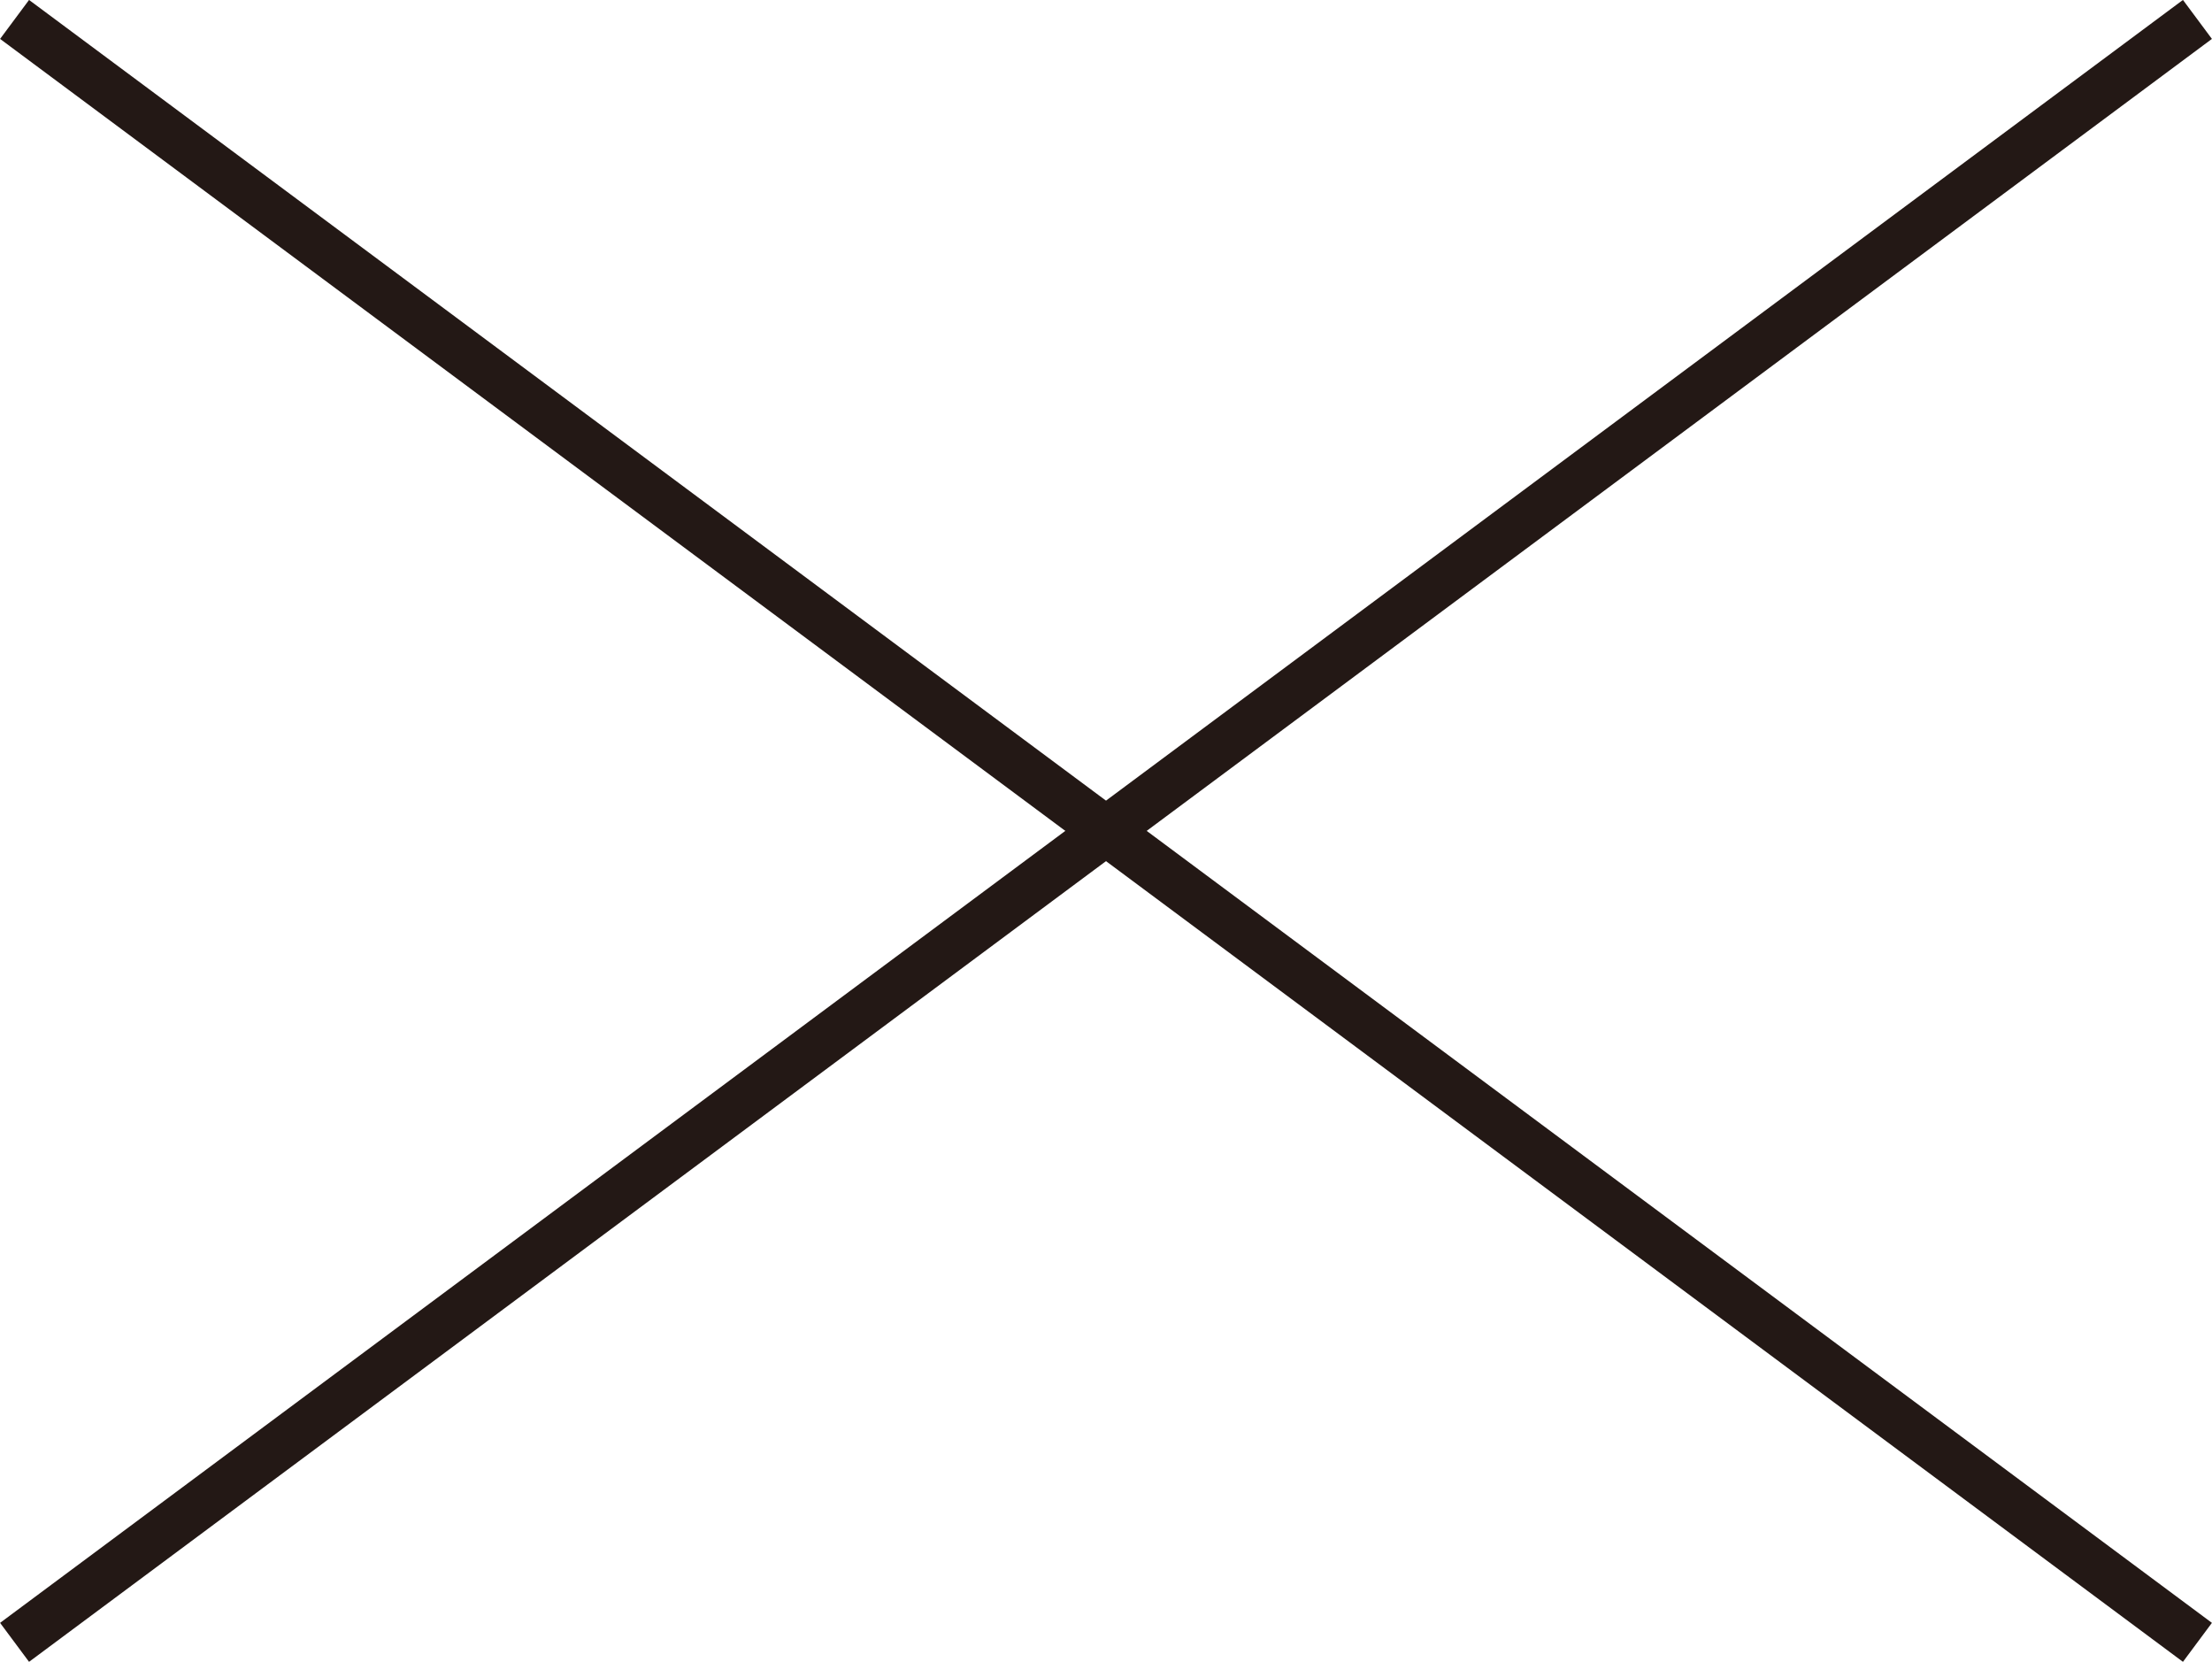
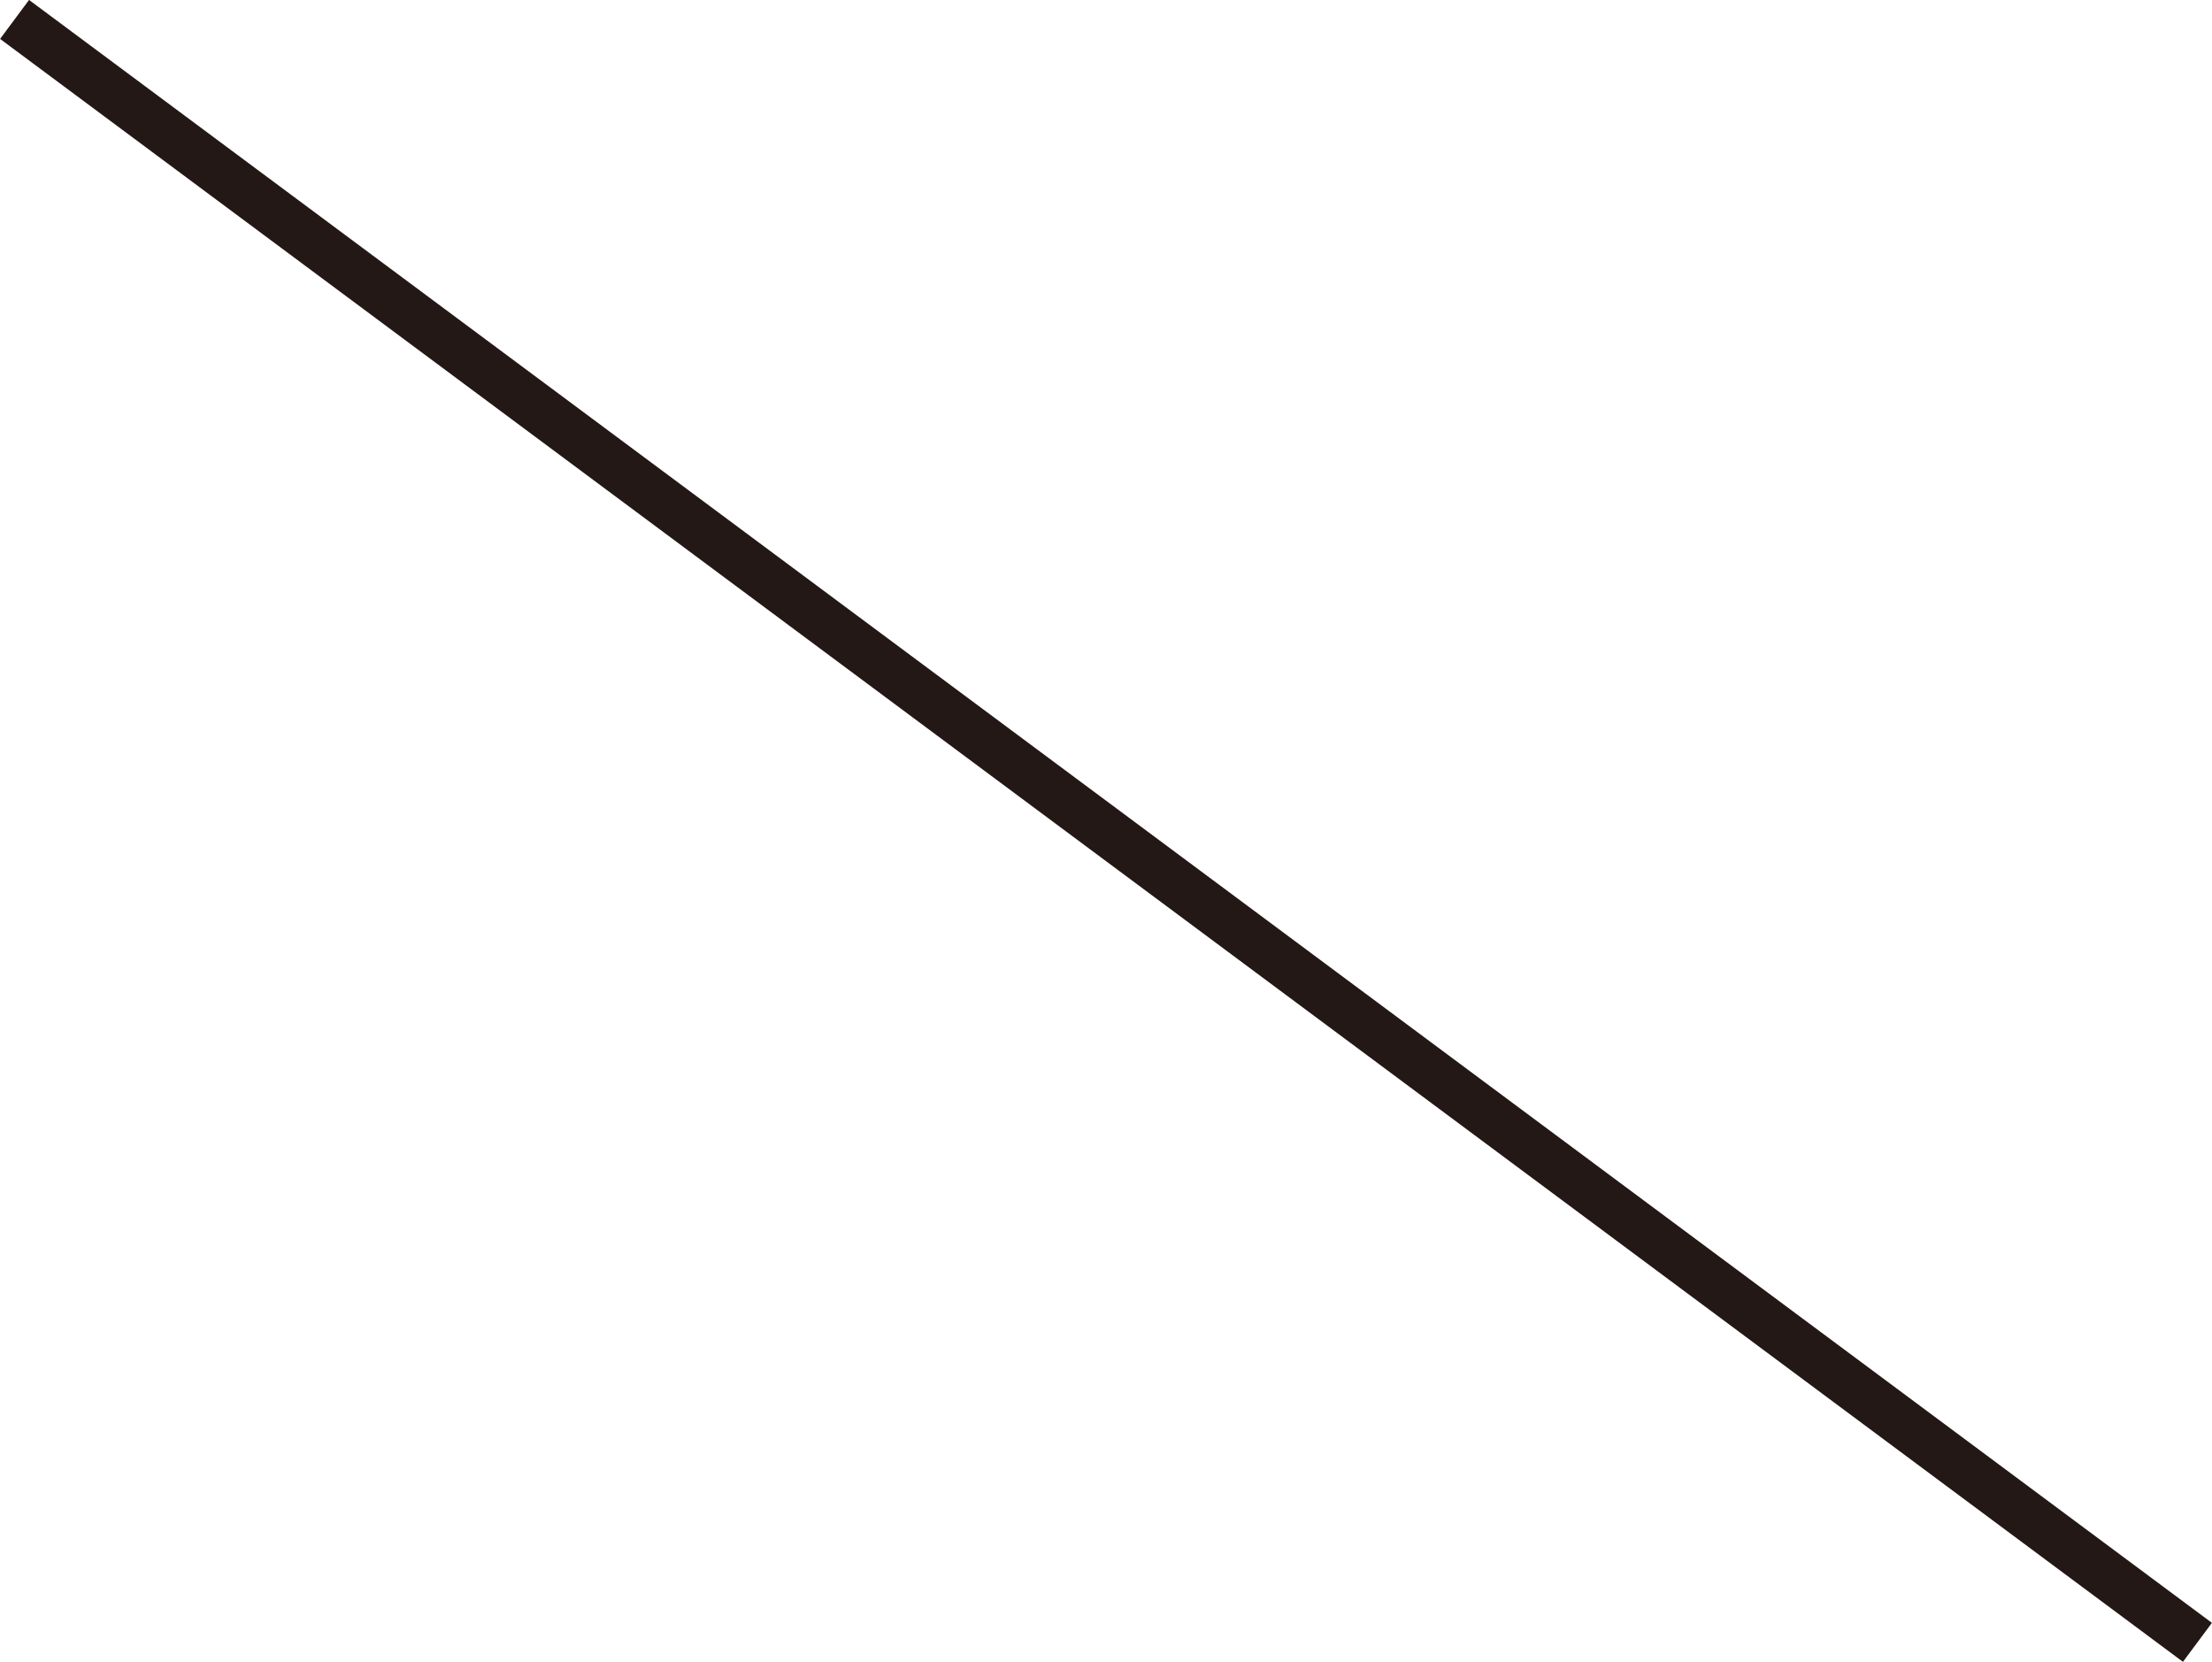
<svg xmlns="http://www.w3.org/2000/svg" id="_レイヤー_2" viewBox="0 0 91.12 68.44">
  <defs>
    <style>.cls-1{fill:none;stroke:#231815;stroke-miterlimit:10;stroke-width:2px;}</style>
  </defs>
  <g id="design">
    <line id="_線_33" class="cls-1" x1=".6" y1=".8" x2="90.52" y2="67.64" />
-     <line id="_線_34" class="cls-1" x1="90.52" y1=".8" x2=".6" y2="67.64" />
  </g>
</svg>